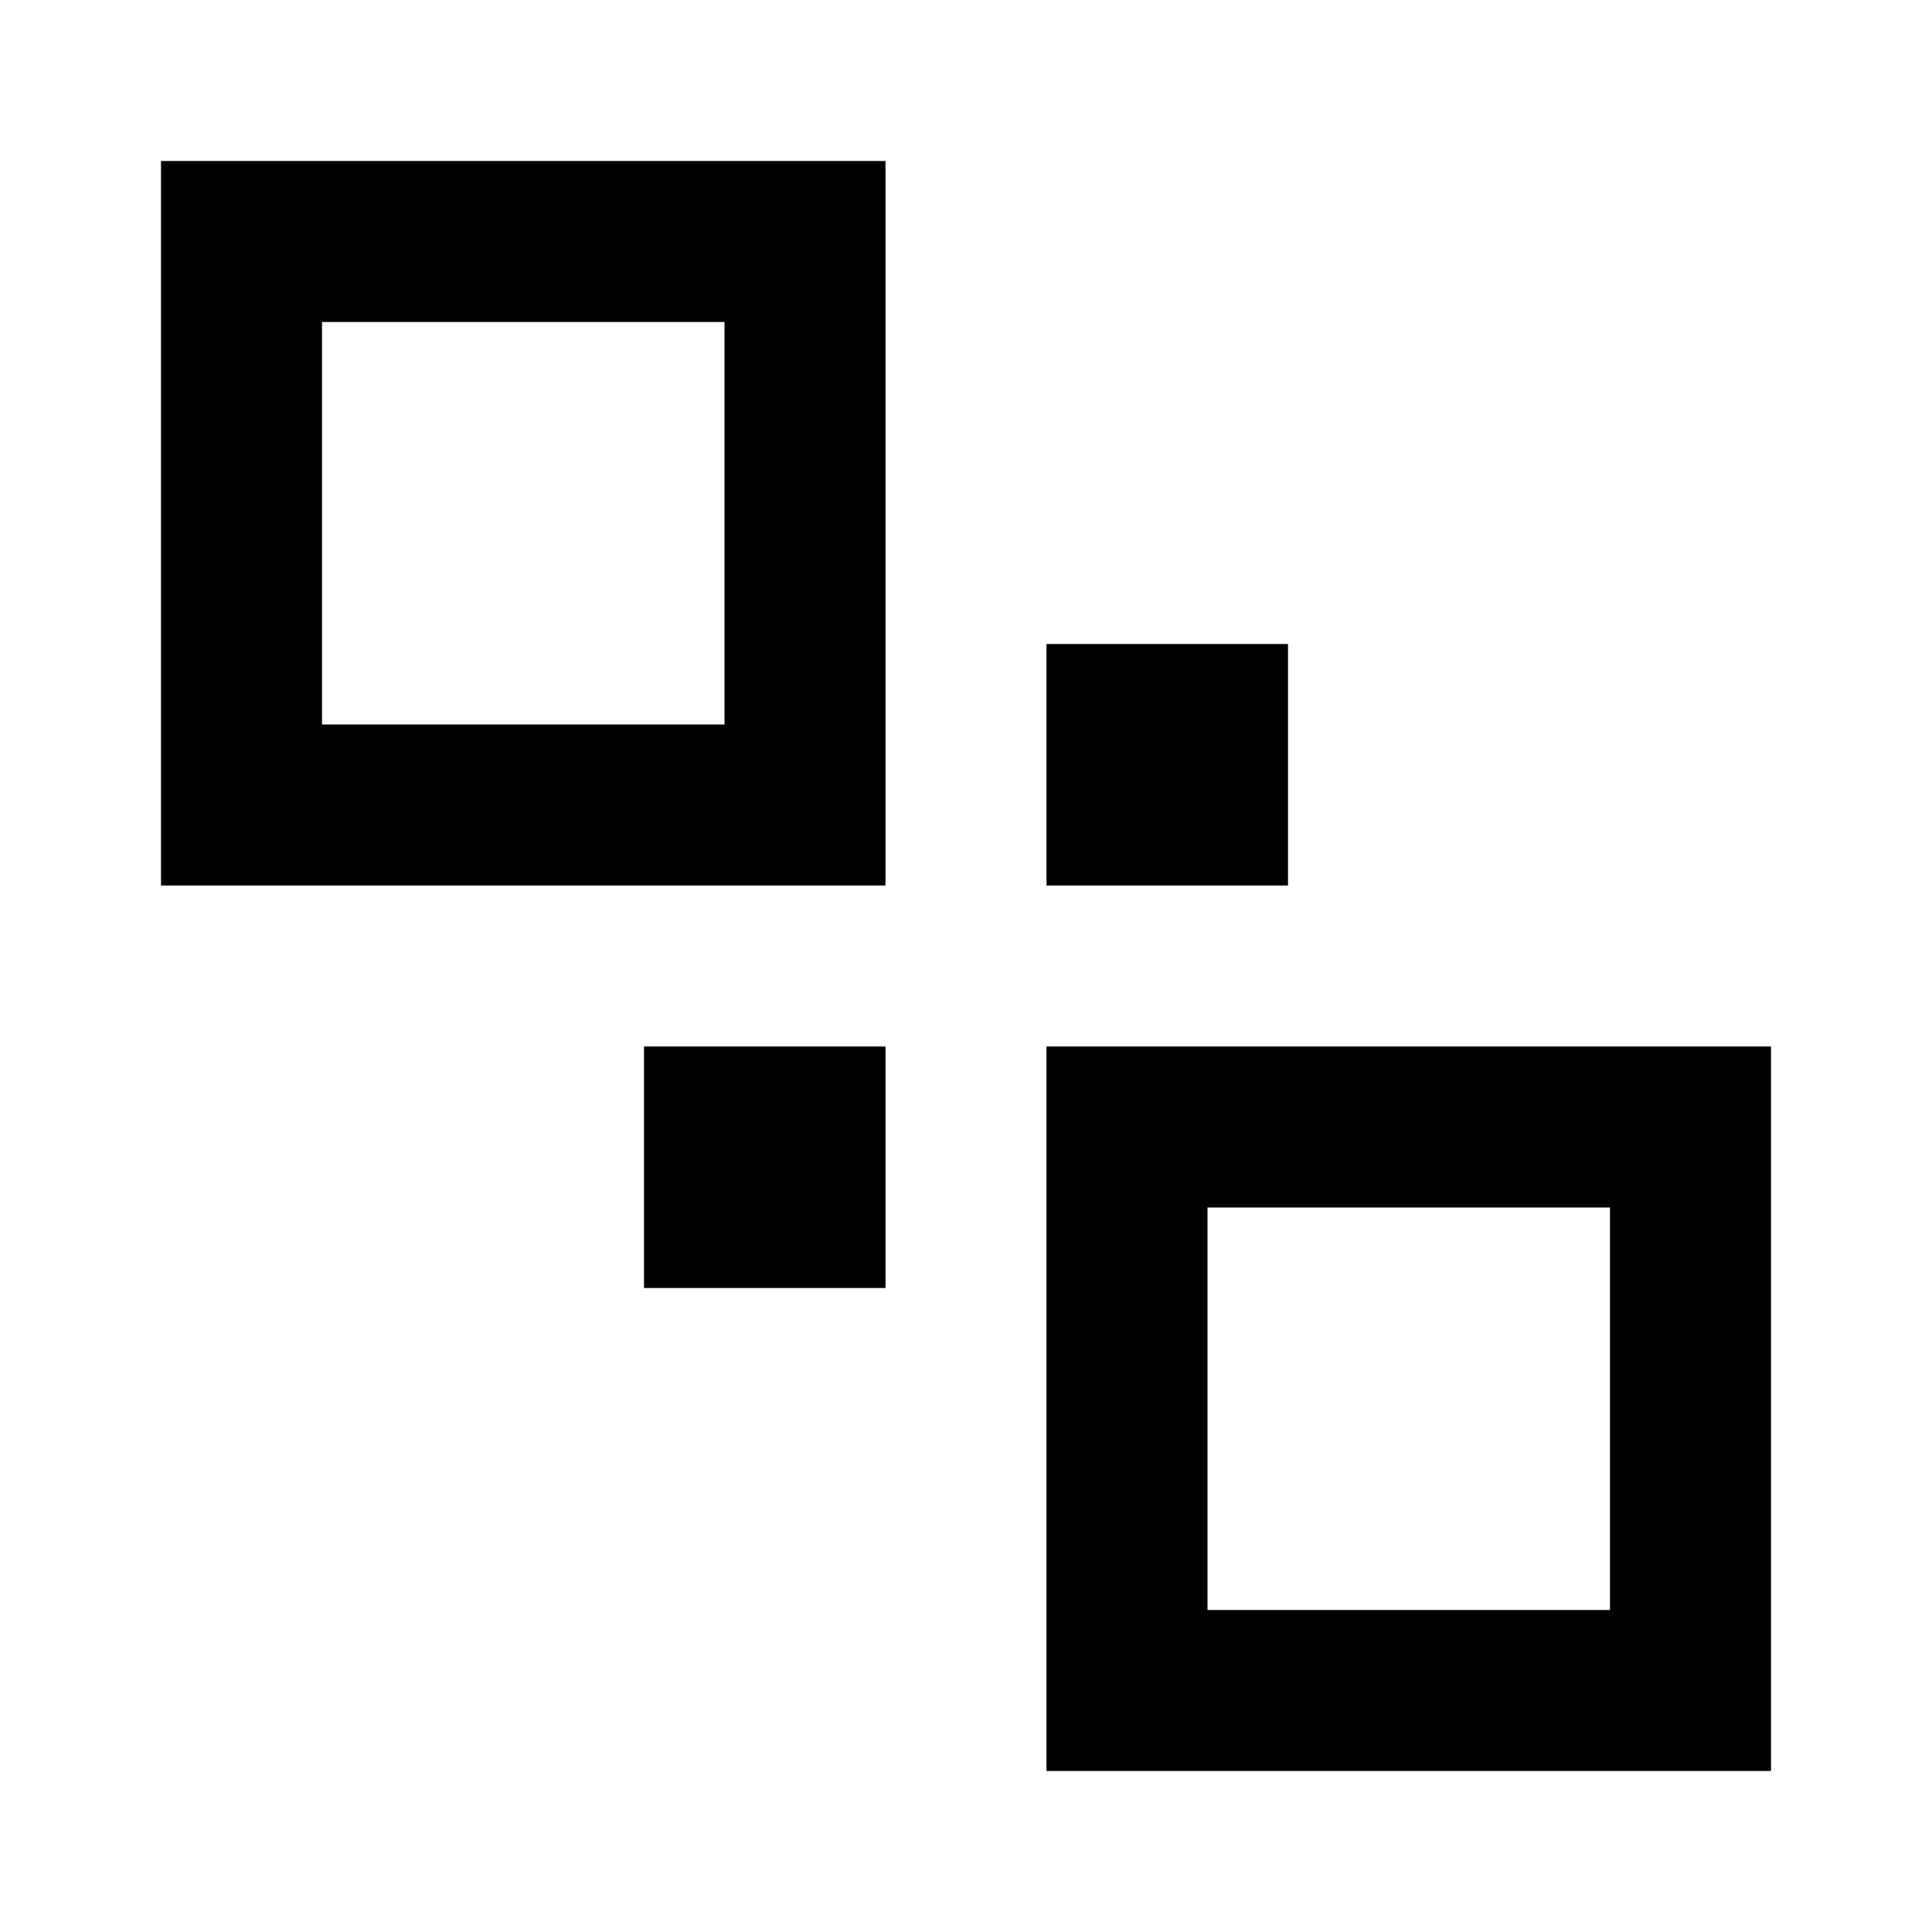
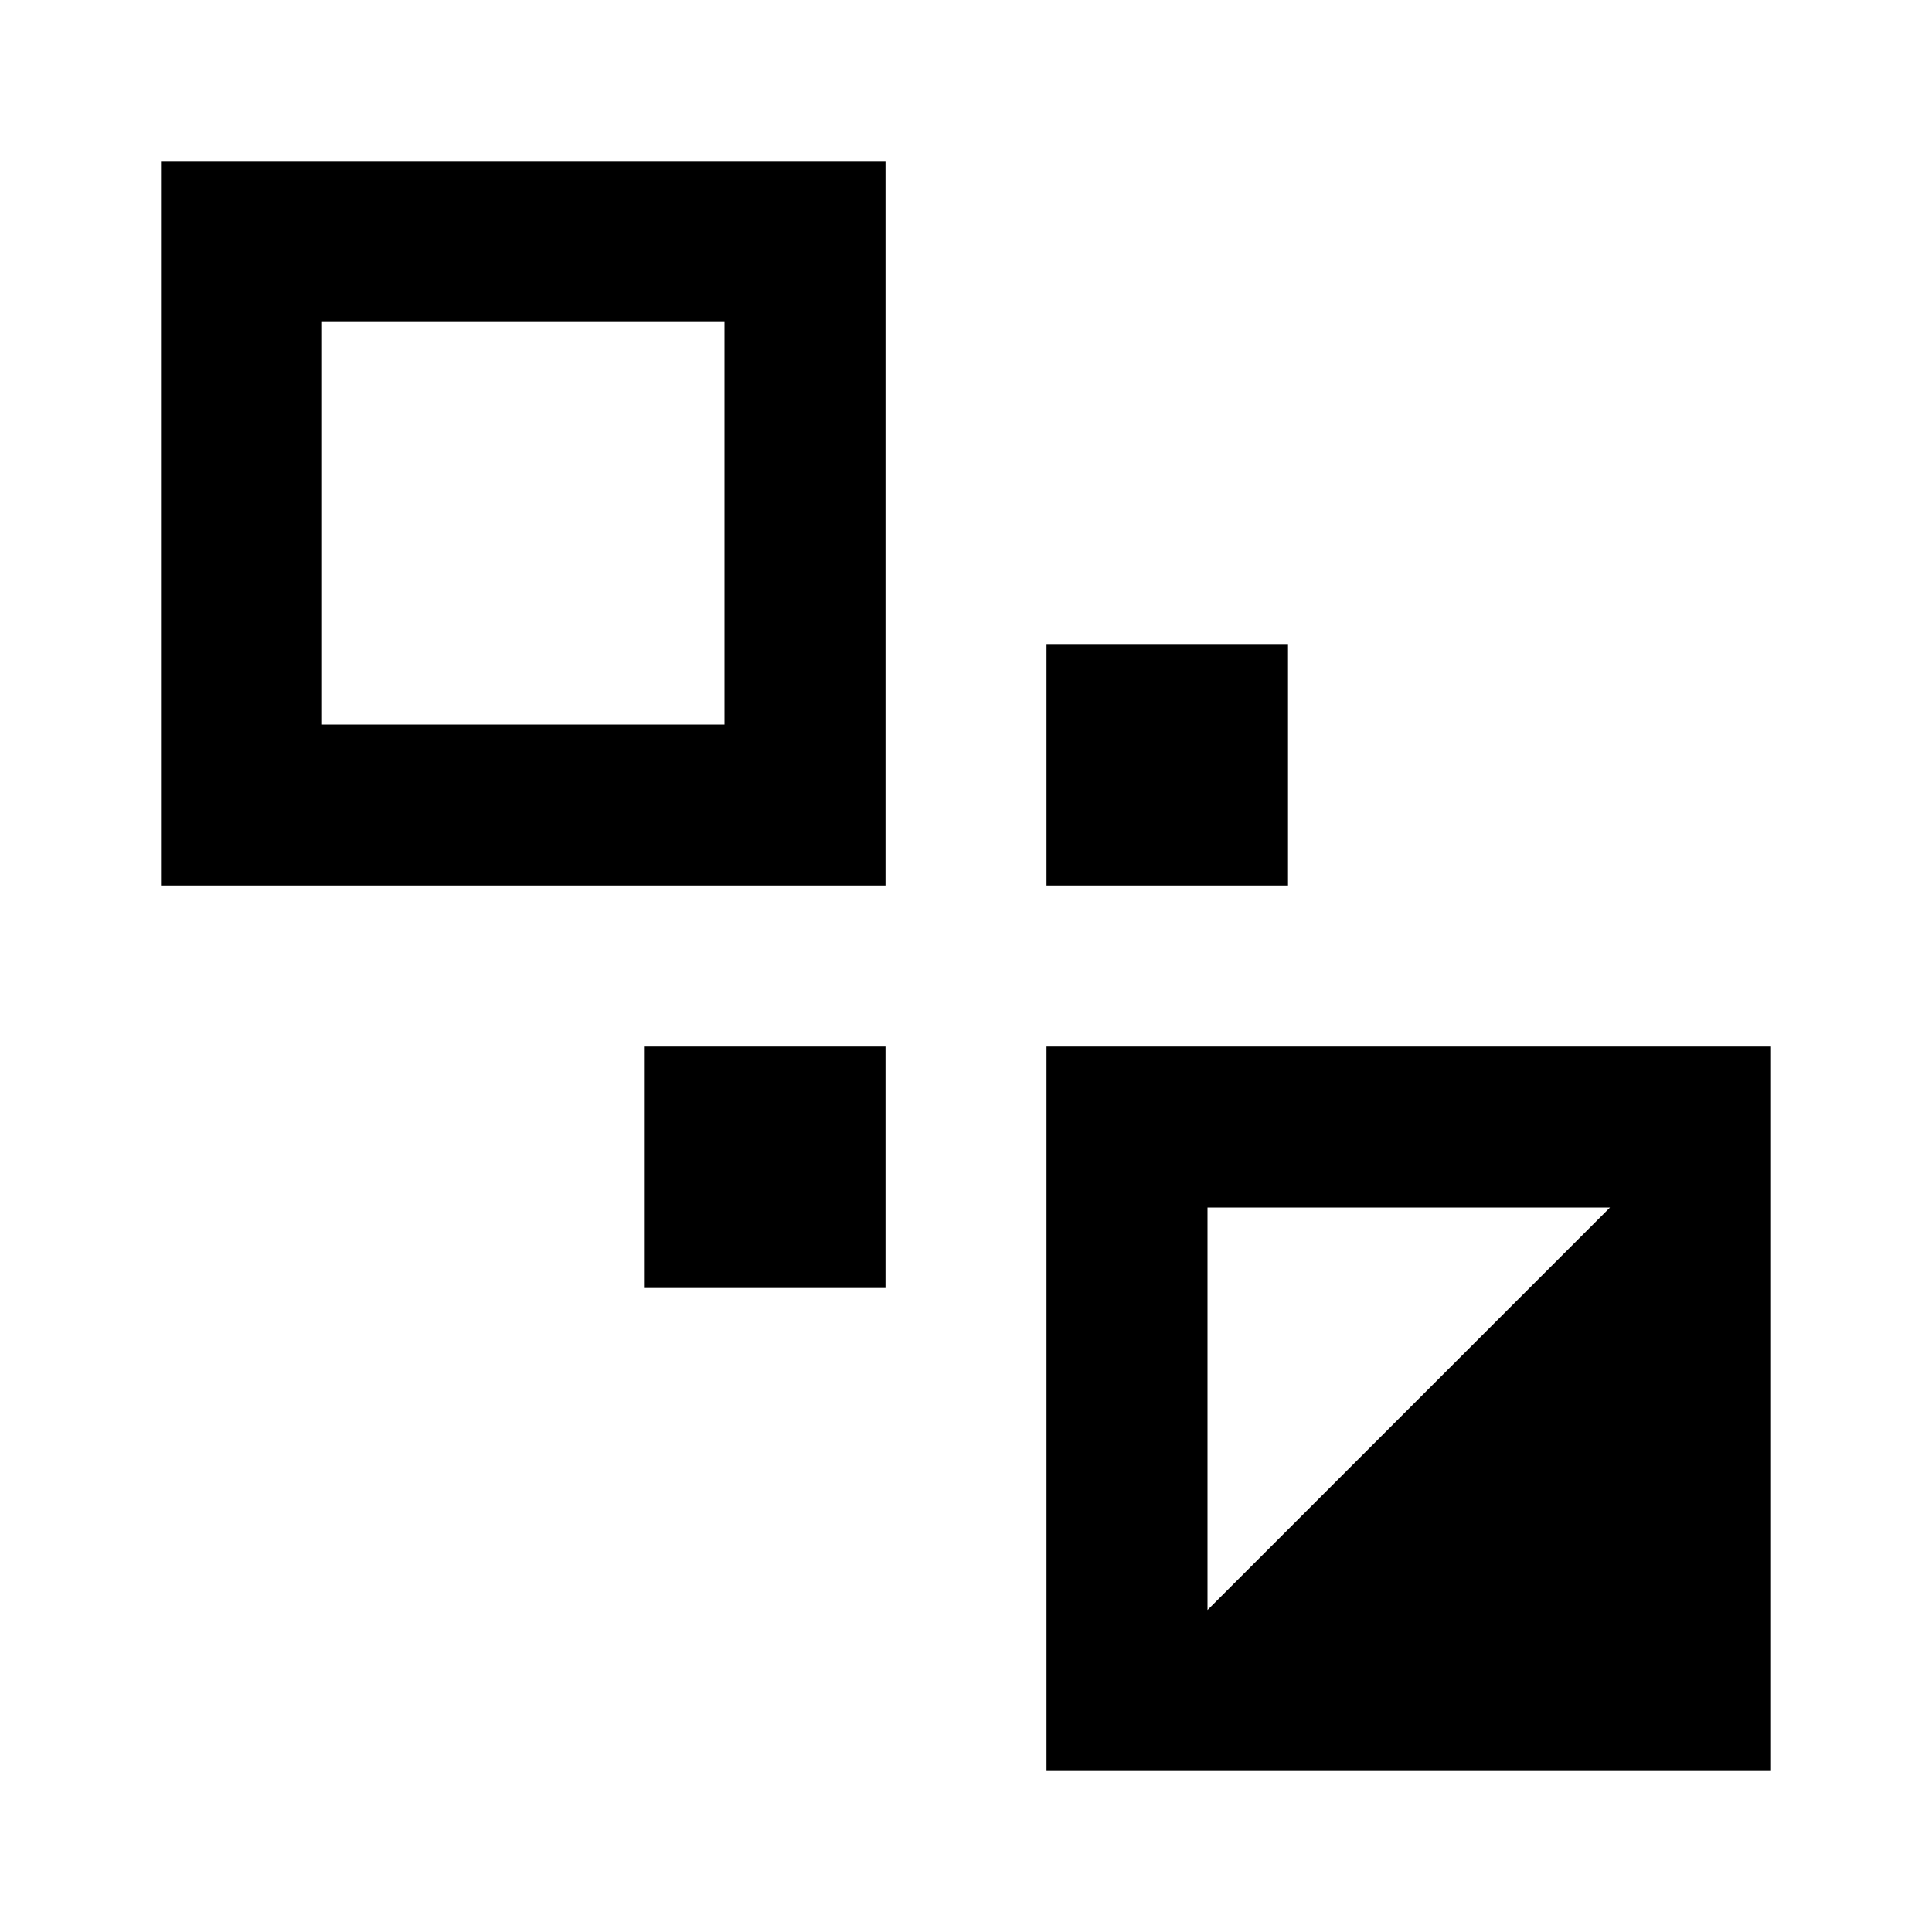
<svg xmlns="http://www.w3.org/2000/svg" version="1.1" baseProfile="full" width="24" height="24" viewBox="0 0 24.00 24.00" enable-background="new 0 0 24.00 24.00" xml:space="preserve">
-   <path fill="#000000" fill-opacity="1" stroke-width="0.2" stroke-linejoin="round" d="M 2,2L 11,2L 11,11L 2,11L 2,2 Z M 9,4L 4,4L 4,9L 9,9L 9,4 Z M 22,13L 22,22L 13,22L 13,13L 22,13 Z M 15,20L 20,20L 20,15L 15,15L 15,20 Z M 16,8L 16,11L 13,11L 13,8L 16,8 Z M 11,16L 8,16L 8,13L 11,13L 11,16 Z " />
+   <path fill="#000000" fill-opacity="1" stroke-width="0.2" stroke-linejoin="round" d="M 2,2L 11,2L 11,11L 2,11L 2,2 Z M 9,4L 4,4L 4,9L 9,9L 9,4 Z M 22,13L 22,22L 13,22L 13,13L 22,13 Z M 15,20L 20,15L 15,15L 15,20 Z M 16,8L 16,11L 13,11L 13,8L 16,8 Z M 11,16L 8,16L 8,13L 11,13L 11,16 Z " />
</svg>